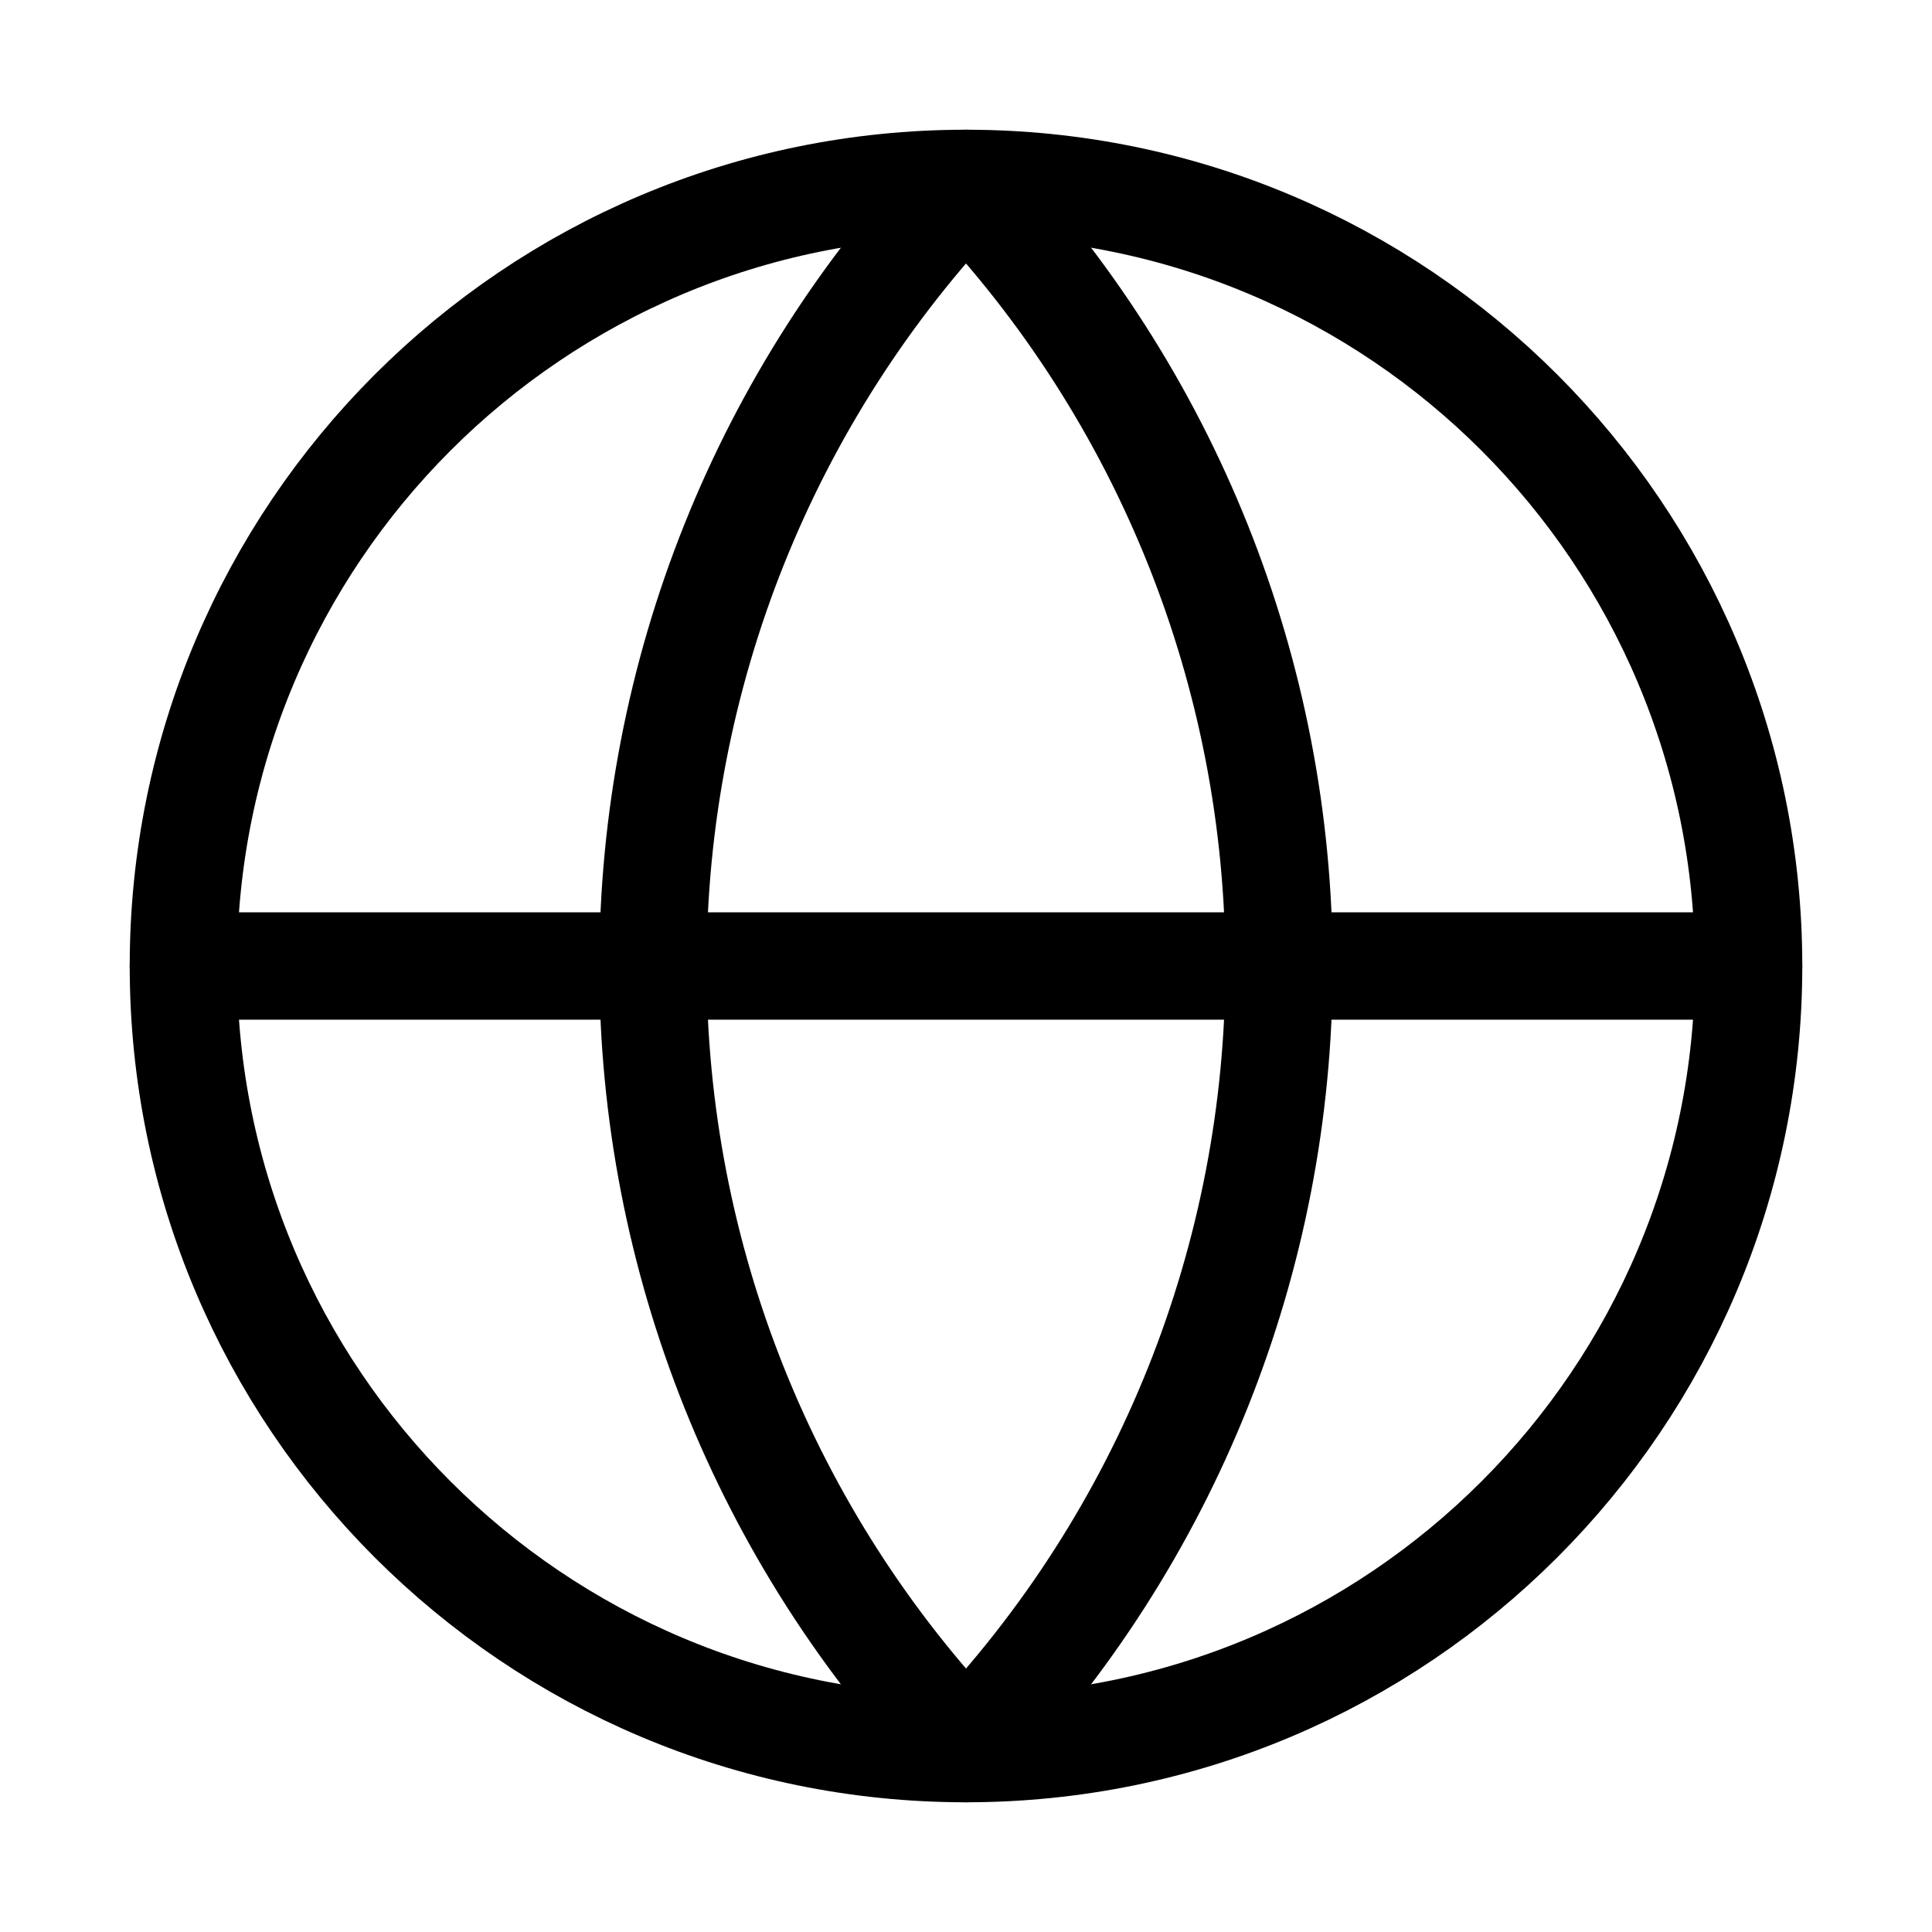
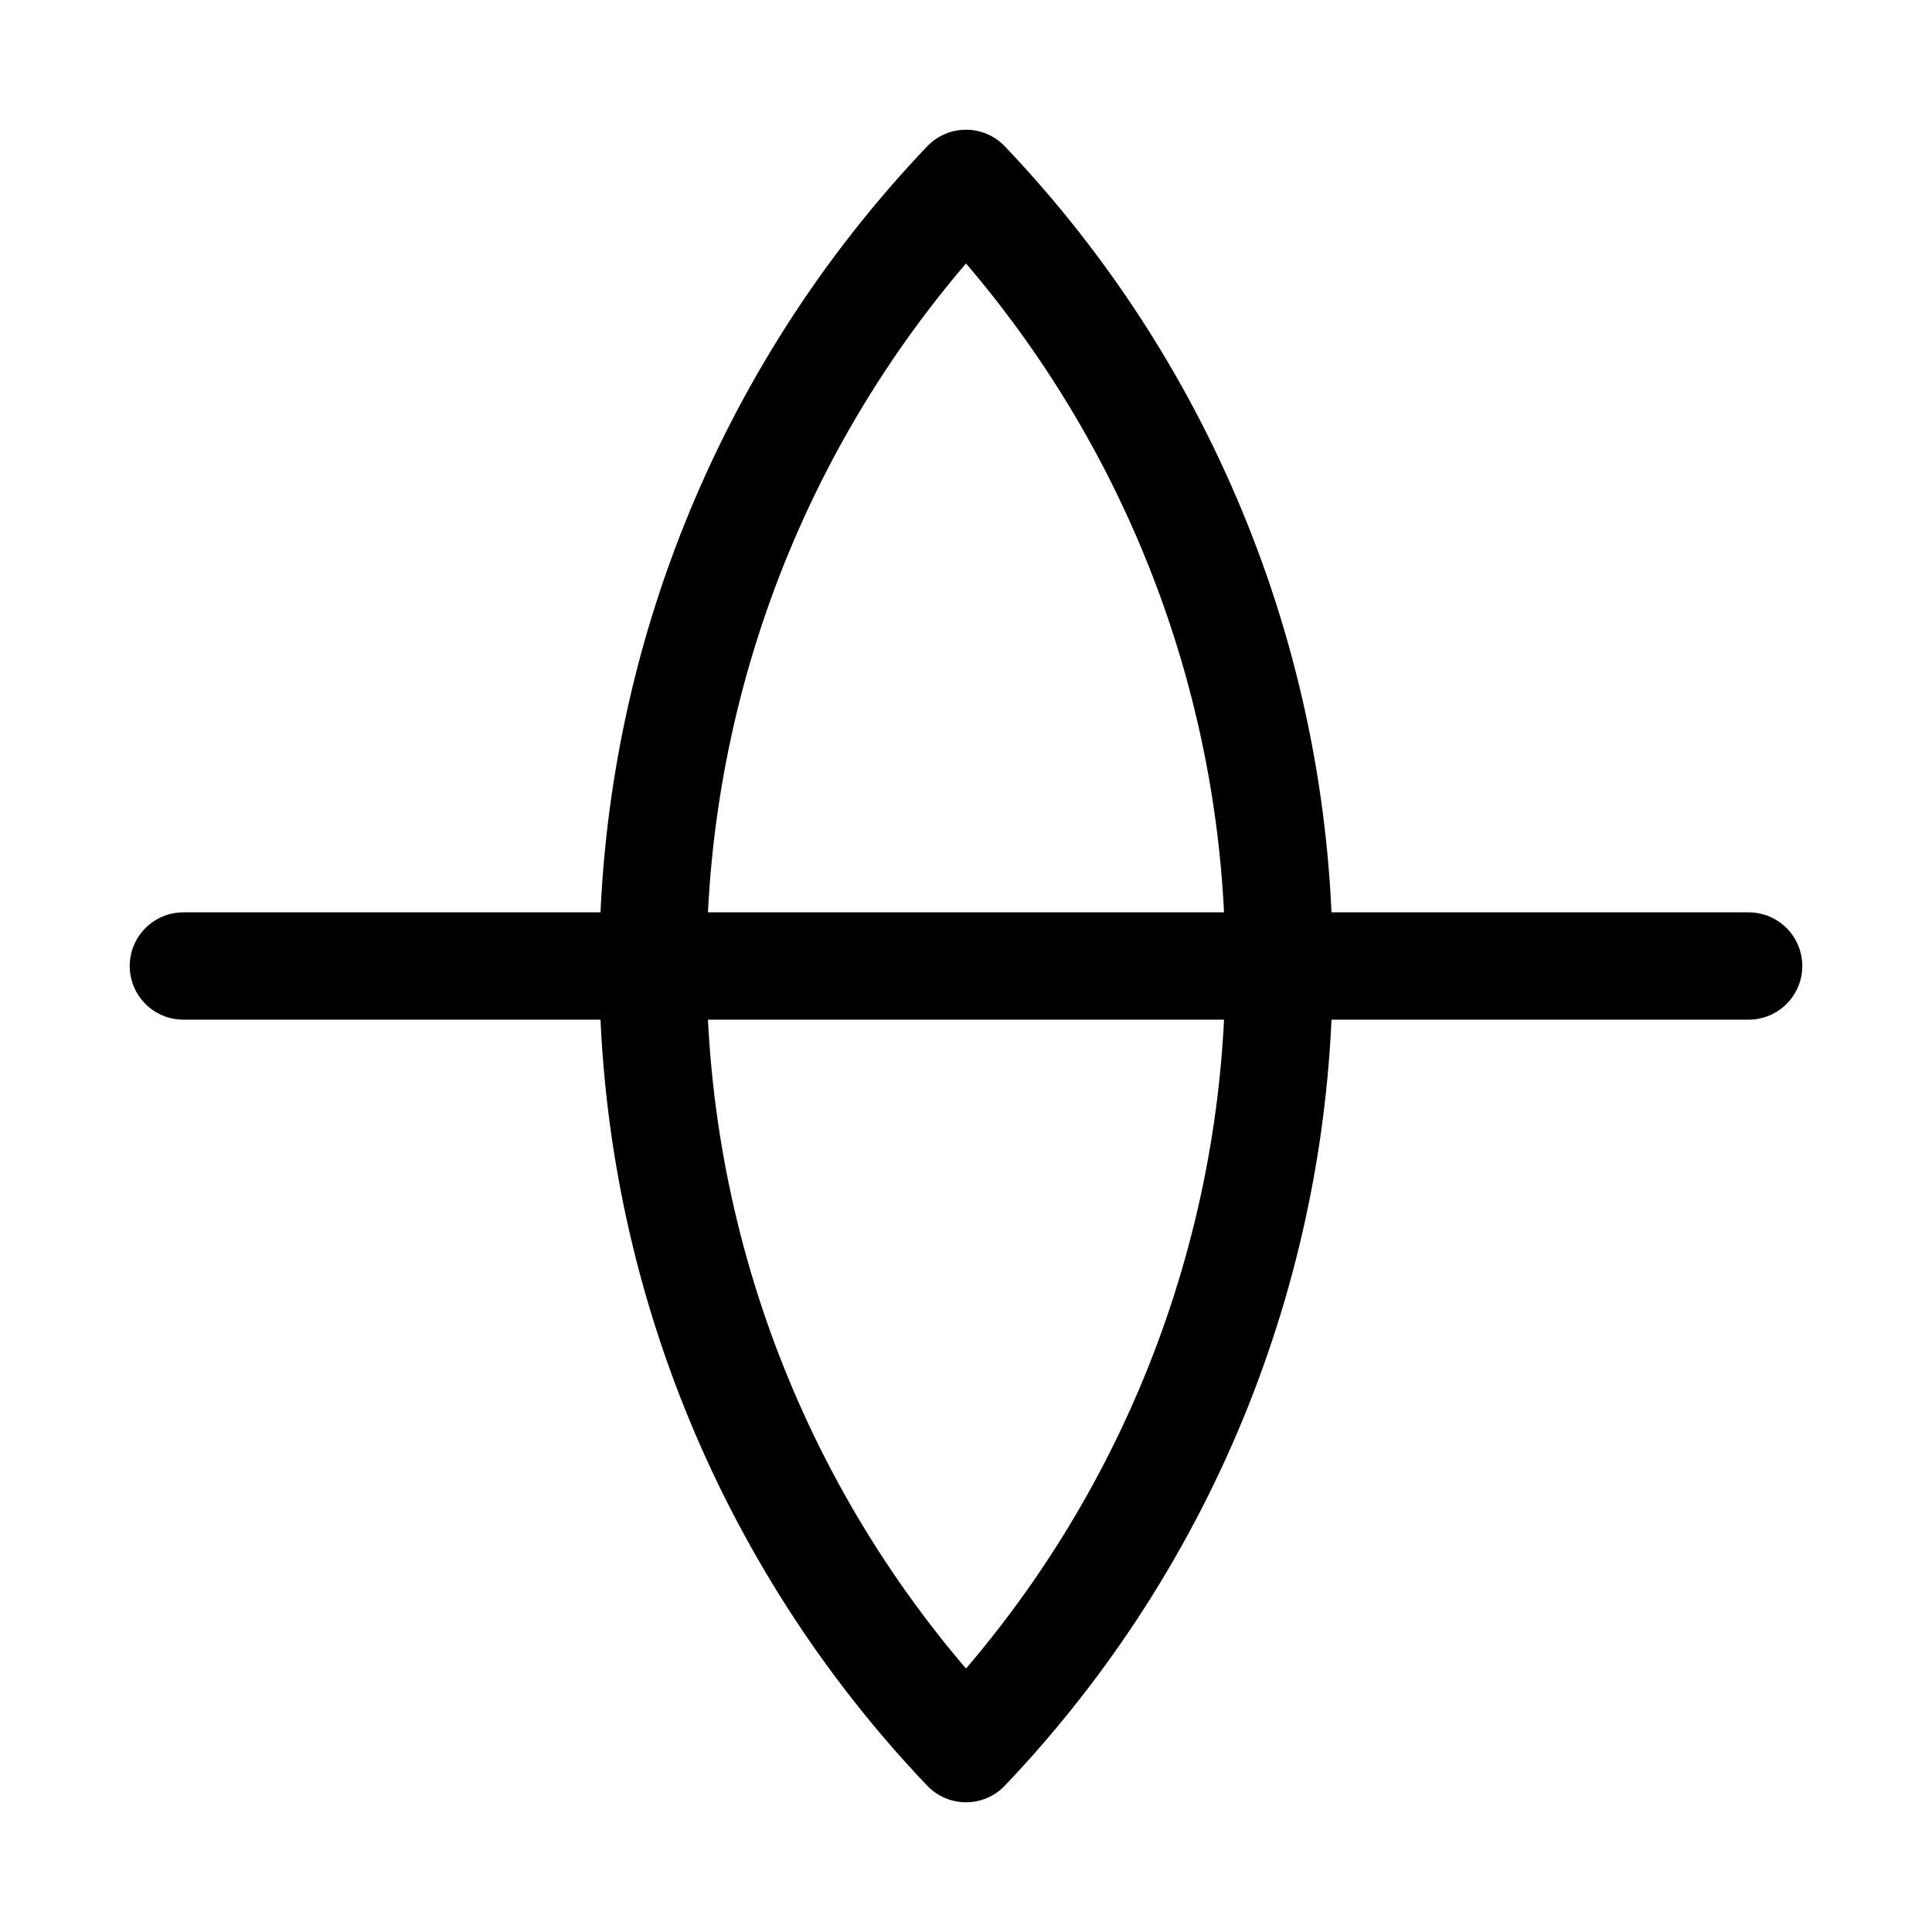
<svg xmlns="http://www.w3.org/2000/svg" width="36" height="36" viewBox="0 0 36 36" fill="none">
-   <path d="M18 32.583C26.054 32.583 32.583 26.054 32.583 18C32.583 9.946 26.054 3.417 18 3.417C9.946 3.417 3.417 9.946 3.417 18C3.417 26.054 9.946 32.583 18 32.583Z" stroke="black" stroke-width="2" stroke-linecap="round" stroke-linejoin="round" />
  <path d="M3.417 18H32.583M18 3.417C14.255 7.349 12.167 12.57 12.167 18C12.167 23.43 14.255 28.651 18 32.583C21.745 28.651 23.833 23.43 23.833 18C23.833 12.57 21.745 7.349 18 3.417Z" stroke="black" stroke-width="2" stroke-linecap="round" stroke-linejoin="round" />
</svg>